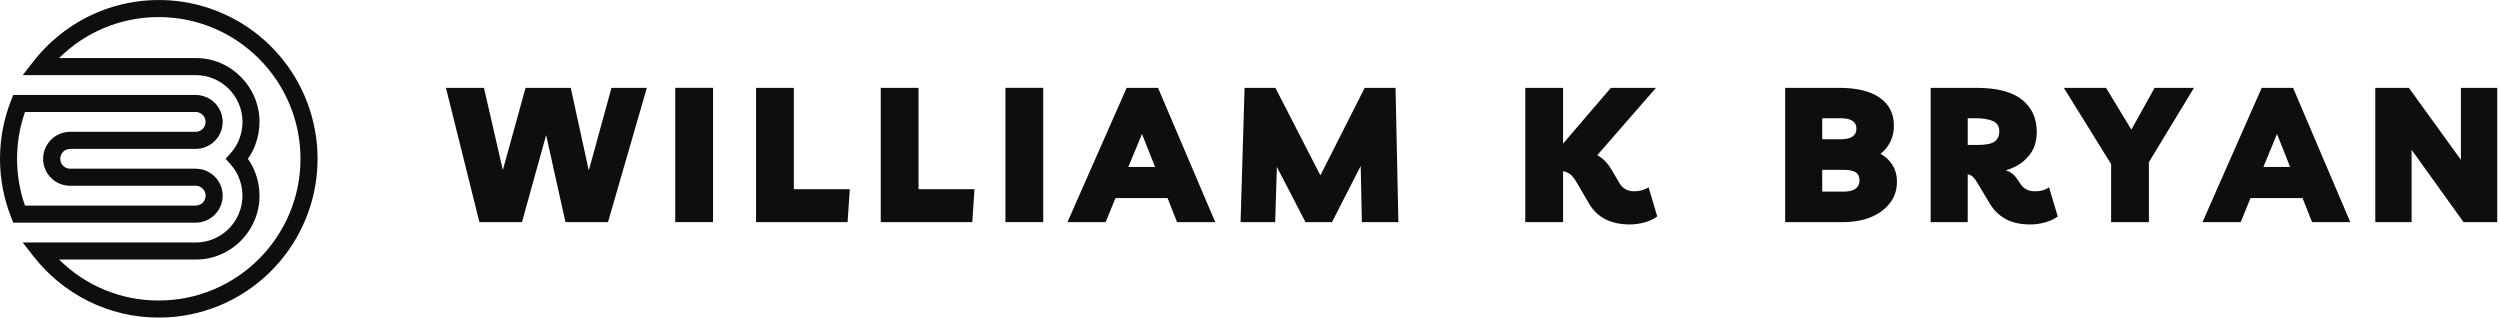
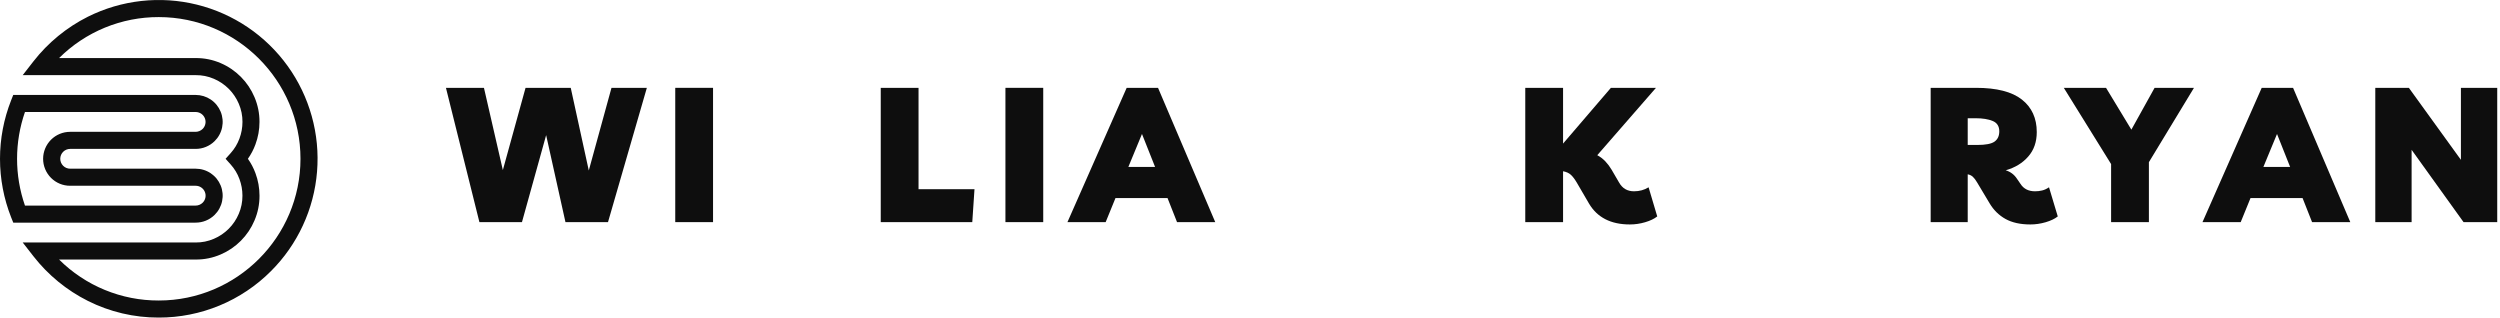
<svg xmlns="http://www.w3.org/2000/svg" width="370" height="47" viewBox="0 0 370 47" fill="none">
  <path d="M23.498 47C21.677 47.005 19.88 46.8 18.108 46.383C16.335 45.966 14.634 45.349 13.006 44.533C11.435 43.744 9.97 42.791 8.61 41.677C7.251 40.562 6.031 39.312 4.949 37.926L3.362 35.888H28.956C29.892 35.895 30.791 35.713 31.652 35.344C32.064 35.169 32.455 34.956 32.826 34.705C33.197 34.454 33.541 34.17 33.857 33.852C34.173 33.535 34.456 33.191 34.705 32.819C34.955 32.447 35.166 32.054 35.34 31.642C35.706 30.784 35.887 29.889 35.882 28.956C35.88 28.107 35.731 27.285 35.434 26.488C35.139 25.69 34.706 24.973 34.138 24.34L33.387 23.502L34.141 22.66C34.71 22.026 35.142 21.31 35.438 20.511C35.734 19.716 35.883 18.893 35.886 18.044C35.891 17.111 35.71 16.215 35.344 15.358C35.169 14.945 34.958 14.553 34.707 14.182C34.458 13.81 34.175 13.466 33.858 13.149C33.541 12.833 33.198 12.549 32.827 12.298C32.456 12.047 32.064 11.835 31.652 11.66C30.791 11.292 29.892 11.113 28.956 11.12H3.362L4.949 9.083C6.03 7.696 7.251 6.446 8.61 5.331C9.97 4.216 11.435 3.265 13.006 2.475C13.315 2.321 13.627 2.174 13.943 2.033C14.258 1.893 14.576 1.759 14.897 1.633C15.218 1.507 15.542 1.387 15.868 1.275C16.195 1.163 16.524 1.058 16.855 0.96C17.186 0.863 17.518 0.772 17.854 0.689C18.189 0.606 18.525 0.531 18.863 0.463C19.202 0.394 19.542 0.334 19.883 0.281C20.224 0.228 20.566 0.182 20.909 0.144C21.252 0.106 21.596 0.075 21.94 0.052C22.285 0.029 22.629 0.014 22.974 0.006C23.319 -0.002 23.664 -0.002 24.009 0.005C24.355 0.013 24.699 0.027 25.043 0.05C25.388 0.073 25.732 0.103 26.075 0.141C26.418 0.179 26.76 0.224 27.101 0.277C27.442 0.33 27.782 0.39 28.12 0.458C28.458 0.526 28.795 0.601 29.13 0.684C29.466 0.767 29.798 0.856 30.129 0.953C30.461 1.051 30.79 1.156 31.116 1.267C31.443 1.379 31.766 1.498 32.088 1.624C32.409 1.75 32.728 1.883 33.043 2.024C33.358 2.164 33.67 2.311 33.979 2.464C34.288 2.618 34.594 2.779 34.895 2.947C35.197 3.114 35.496 3.288 35.79 3.468C36.084 3.649 36.374 3.836 36.66 4.029C36.946 4.222 37.228 4.421 37.505 4.627C37.782 4.833 38.054 5.045 38.322 5.262C38.59 5.48 38.853 5.704 39.111 5.933C39.369 6.162 39.622 6.397 39.869 6.637C40.117 6.878 40.359 7.123 40.596 7.374C40.833 7.626 41.064 7.882 41.289 8.143C41.515 8.404 41.735 8.67 41.949 8.941C42.162 9.212 42.37 9.488 42.572 9.768C42.774 10.048 42.969 10.332 43.158 10.621C43.348 10.91 43.53 11.203 43.706 11.499C43.882 11.796 44.052 12.096 44.215 12.401C44.378 12.705 44.534 13.012 44.683 13.324C44.833 13.635 44.976 13.95 45.111 14.267C45.247 14.584 45.375 14.904 45.496 15.228C45.618 15.55 45.733 15.876 45.839 16.204C45.947 16.532 46.047 16.863 46.139 17.195C46.232 17.528 46.317 17.862 46.394 18.198C46.472 18.535 46.543 18.873 46.606 19.212C46.669 19.551 46.724 19.892 46.772 20.234C46.82 20.575 46.86 20.918 46.894 21.261C46.926 21.605 46.951 21.95 46.969 22.294C46.987 22.639 46.997 22.983 46.999 23.329C47.002 23.674 46.997 24.019 46.983 24.364C46.971 24.709 46.951 25.053 46.923 25.397C46.895 25.742 46.859 26.085 46.816 26.427C46.774 26.769 46.723 27.111 46.665 27.451C46.606 27.791 46.541 28.13 46.468 28.468C46.395 28.805 46.315 29.141 46.227 29.474C46.139 29.808 46.044 30.14 45.941 30.47C45.839 30.799 45.729 31.126 45.613 31.451C45.496 31.775 45.372 32.097 45.24 32.417C45.109 32.736 44.971 33.053 44.826 33.366C44.682 33.679 44.53 33.989 44.371 34.295C44.213 34.602 44.048 34.905 43.875 35.204C43.703 35.503 43.525 35.799 43.34 36.09C43.155 36.381 42.964 36.669 42.766 36.952C42.568 37.235 42.365 37.513 42.155 37.787C41.945 38.061 41.729 38.33 41.507 38.595C41.285 38.859 41.058 39.118 40.824 39.373C40.592 39.627 40.352 39.876 40.108 40.12C39.565 40.666 38.996 41.182 38.402 41.671C37.808 42.16 37.191 42.618 36.551 43.045C35.911 43.473 35.252 43.869 34.574 44.232C33.895 44.594 33.201 44.924 32.489 45.218C31.779 45.512 31.055 45.771 30.319 45.994C29.582 46.217 28.837 46.404 28.082 46.553C27.327 46.703 26.567 46.815 25.801 46.89C25.035 46.964 24.267 47.001 23.498 47ZM8.744 38.411C9.227 38.893 9.734 39.35 10.262 39.782C10.791 40.213 11.34 40.618 11.908 40.995C12.477 41.373 13.063 41.723 13.666 42.043C14.268 42.363 14.886 42.653 15.517 42.912C16.148 43.171 16.791 43.399 17.445 43.596C18.099 43.792 18.761 43.956 19.43 44.087C20.1 44.219 20.775 44.316 21.455 44.381C22.135 44.446 22.815 44.477 23.498 44.475C35.063 44.475 44.471 35.068 44.471 23.502C44.471 11.937 35.063 2.529 23.498 2.529C22.815 2.527 22.135 2.558 21.455 2.623C20.775 2.688 20.1 2.786 19.43 2.917C18.761 3.049 18.099 3.212 17.445 3.409C16.791 3.605 16.148 3.833 15.517 4.092C14.886 4.352 14.268 4.642 13.666 4.962C13.063 5.282 12.477 5.631 11.908 6.009C11.34 6.387 10.791 6.791 10.262 7.223C9.734 7.655 9.227 8.112 8.744 8.593H28.956C30.241 8.585 31.474 8.834 32.654 9.34C33.213 9.579 33.744 9.869 34.247 10.211C34.75 10.552 35.215 10.938 35.644 11.368C36.073 11.799 36.457 12.267 36.796 12.771C37.135 13.276 37.423 13.808 37.66 14.368C38.16 15.542 38.409 16.767 38.404 18.044C38.403 19.194 38.202 20.308 37.8 21.387C37.523 22.14 37.152 22.845 36.689 23.502C37.153 24.159 37.524 24.864 37.803 25.618C38.204 26.696 38.405 27.81 38.407 28.961C38.411 30.237 38.163 31.462 37.662 32.636C37.425 33.197 37.137 33.729 36.798 34.233C36.459 34.738 36.075 35.206 35.646 35.637C35.217 36.067 34.751 36.453 34.248 36.794C33.744 37.135 33.213 37.425 32.654 37.664C31.473 38.171 30.24 38.42 28.954 38.411H8.744ZM2.819 32.953H1.965L1.645 32.156C1.374 31.469 1.136 30.77 0.93 30.06C0.724 29.351 0.553 28.632 0.415 27.907C0.277 27.181 0.173 26.45 0.104 25.714C0.034 24.978 0 24.241 0 23.502C0 22.763 0.034 22.026 0.104 21.291C0.173 20.555 0.277 19.824 0.415 19.098C0.553 18.372 0.724 17.655 0.93 16.945C1.136 16.235 1.374 15.536 1.645 14.849L1.961 14.051H28.956C29.153 14.051 29.349 14.065 29.544 14.094C29.74 14.123 29.931 14.166 30.12 14.223C30.309 14.28 30.492 14.351 30.671 14.435C30.848 14.519 31.02 14.616 31.184 14.726C31.347 14.836 31.502 14.956 31.648 15.089C31.794 15.221 31.929 15.364 32.054 15.517C32.178 15.67 32.291 15.831 32.392 15.999C32.493 16.169 32.581 16.345 32.656 16.527C32.731 16.709 32.792 16.896 32.839 17.088C32.886 17.279 32.919 17.473 32.938 17.669C32.957 17.865 32.96 18.062 32.95 18.258C32.939 18.456 32.914 18.65 32.874 18.843C32.835 19.037 32.782 19.226 32.714 19.411C32.646 19.596 32.565 19.776 32.471 19.948C32.378 20.122 32.271 20.287 32.153 20.445C32.034 20.602 31.904 20.75 31.764 20.888C31.578 21.072 31.375 21.235 31.157 21.379C30.938 21.523 30.708 21.644 30.465 21.742C30.224 21.841 29.974 21.915 29.717 21.964C29.46 22.014 29.201 22.037 28.939 22.036H10.383C10.287 22.036 10.192 22.046 10.097 22.064C10.003 22.083 9.911 22.11 9.822 22.148C9.734 22.184 9.649 22.23 9.569 22.283C9.489 22.336 9.415 22.397 9.347 22.465C9.279 22.533 9.218 22.607 9.165 22.687C9.111 22.767 9.066 22.852 9.029 22.94C8.992 23.029 8.965 23.121 8.946 23.216C8.927 23.31 8.918 23.405 8.918 23.501C8.918 23.597 8.927 23.692 8.946 23.787C8.965 23.881 8.992 23.973 9.029 24.062C9.066 24.151 9.111 24.235 9.165 24.315C9.218 24.395 9.279 24.469 9.347 24.537C9.415 24.605 9.489 24.666 9.569 24.72C9.649 24.773 9.734 24.818 9.822 24.855C9.911 24.892 10.003 24.919 10.097 24.938C10.192 24.957 10.287 24.966 10.383 24.966H28.956C29.153 24.966 29.349 24.98 29.544 25.009C29.74 25.037 29.931 25.08 30.12 25.137C30.309 25.194 30.492 25.265 30.671 25.35C30.848 25.433 31.02 25.53 31.184 25.64C31.347 25.75 31.502 25.871 31.648 26.004C31.794 26.136 31.929 26.279 32.054 26.431C32.178 26.584 32.291 26.745 32.392 26.914C32.493 27.084 32.581 27.259 32.656 27.442C32.731 27.624 32.792 27.811 32.839 28.002C32.886 28.194 32.919 28.388 32.938 28.584C32.957 28.78 32.96 28.976 32.95 29.173C32.939 29.37 32.914 29.565 32.874 29.758C32.835 29.951 32.782 30.14 32.714 30.326C32.646 30.511 32.565 30.69 32.471 30.863C32.378 31.036 32.271 31.202 32.153 31.359C32.034 31.517 31.904 31.665 31.764 31.803C31.578 31.987 31.375 32.15 31.157 32.293C30.938 32.438 30.708 32.558 30.465 32.657C30.224 32.756 29.974 32.83 29.717 32.878C29.46 32.928 29.201 32.952 28.939 32.95L2.819 32.953ZM3.695 16.577C3.308 17.69 3.016 18.828 2.82 19.99C2.624 21.152 2.525 22.323 2.525 23.502C2.525 24.681 2.624 25.852 2.82 27.014C3.016 28.177 3.308 29.315 3.695 30.428H28.933C29.129 30.43 29.319 30.393 29.501 30.321C29.683 30.248 29.844 30.144 29.986 30.008C30.09 29.906 30.177 29.792 30.248 29.663C30.318 29.535 30.369 29.4 30.398 29.257C30.428 29.114 30.436 28.97 30.423 28.824C30.409 28.679 30.375 28.539 30.32 28.404C30.265 28.268 30.191 28.144 30.098 28.031C30.005 27.918 29.899 27.821 29.777 27.74C29.656 27.659 29.525 27.597 29.386 27.555C29.245 27.513 29.102 27.492 28.956 27.493H10.371C10.241 27.493 10.111 27.487 9.98 27.474C9.851 27.461 9.722 27.442 9.593 27.416C9.465 27.391 9.338 27.359 9.213 27.322C9.088 27.283 8.965 27.239 8.845 27.19C8.724 27.14 8.606 27.084 8.49 27.022C8.375 26.96 8.263 26.893 8.154 26.821C8.046 26.748 7.941 26.67 7.84 26.587C7.739 26.504 7.642 26.416 7.55 26.325C7.457 26.232 7.369 26.135 7.287 26.035C7.204 25.933 7.126 25.828 7.054 25.719C6.981 25.611 6.914 25.499 6.852 25.384C6.791 25.268 6.735 25.15 6.685 25.03C6.635 24.909 6.591 24.786 6.553 24.661C6.515 24.535 6.483 24.409 6.457 24.281C6.432 24.153 6.413 24.024 6.4 23.893C6.387 23.764 6.381 23.633 6.381 23.502C6.381 23.372 6.387 23.241 6.4 23.111C6.413 22.981 6.432 22.852 6.457 22.723C6.483 22.596 6.515 22.469 6.553 22.344C6.591 22.219 6.635 22.096 6.685 21.975C6.735 21.854 6.791 21.736 6.852 21.621C6.914 21.506 6.981 21.394 7.054 21.285C7.126 21.176 7.204 21.072 7.287 20.971C7.369 20.869 7.457 20.773 7.55 20.68C7.642 20.588 7.739 20.5 7.84 20.417C7.941 20.334 8.046 20.257 8.154 20.184C8.263 20.112 8.375 20.044 8.49 19.983C8.606 19.921 8.724 19.866 8.845 19.815C8.965 19.765 9.088 19.721 9.213 19.683C9.338 19.645 9.465 19.614 9.593 19.588C9.722 19.562 9.851 19.543 9.98 19.531C10.111 19.518 10.241 19.511 10.371 19.511H28.928C29.125 19.513 29.314 19.476 29.496 19.403C29.678 19.331 29.839 19.226 29.981 19.09C30.085 18.988 30.173 18.873 30.242 18.745C30.313 18.617 30.362 18.482 30.392 18.339C30.422 18.196 30.43 18.052 30.417 17.907C30.403 17.761 30.369 17.621 30.314 17.486C30.258 17.351 30.184 17.227 30.092 17.114C30 17.001 29.893 16.904 29.772 16.823C29.651 16.742 29.519 16.681 29.38 16.639C29.241 16.596 29.098 16.576 28.951 16.577H3.695Z" fill="#0E0E0E" />
  <path d="M90.5 13H95.734L89.984 32.875H83.688L80.828 20L77.25 32.875H70.953L66 13H71.625L74.422 25.172L77.781 13H84.469L87.141 25.234L90.5 13Z" fill="#0E0E0E" />
  <path d="M99.937 32.875V13H105.531V32.875H99.937Z" fill="#0E0E0E" />
-   <path d="M111.896 32.875V13H117.49V28H125.771L125.443 32.875H111.896Z" fill="#0E0E0E" />
  <path d="M130.35 32.875V13H135.944V28H144.225L143.897 32.875H130.35Z" fill="#0E0E0E" />
  <path d="M148.804 32.875V13H154.398V32.875H148.804Z" fill="#0E0E0E" />
  <path d="M157.982 32.875L166.748 13H171.388L179.857 32.875H174.201L172.794 29.312H165.091L163.638 32.875H157.982ZM166.998 24.703H170.951L169.013 19.828L166.998 24.703Z" fill="#0E0E0E" />
-   <path d="M183.603 32.875L184.197 13H188.759L195.416 25.953L201.978 13H206.541L206.962 32.875H201.556L201.384 24.562L197.134 32.875H193.212L188.978 24.703L188.728 32.875H183.603Z" fill="#0E0E0E" />
  <path d="M225.74 32.875V13H231.334V21.25L238.412 13H245.084L236.396 22.969C236.842 23.211 237.244 23.516 237.6 23.891C237.951 24.266 238.26 24.68 238.521 25.125L239.615 27C240.104 27.875 240.842 28.312 241.834 28.312C242.635 28.312 243.354 28.117 243.99 27.719L245.271 32.031C244.822 32.387 244.225 32.672 243.475 32.891C242.732 33.109 241.982 33.219 241.225 33.219C238.4 33.219 236.381 32.184 235.162 30.109L233.35 27C233.045 26.492 232.756 26.109 232.475 25.859C232.201 25.609 231.822 25.438 231.334 25.344V32.875H225.74Z" fill="#0E0E0E" />
-   <path d="M264.204 32.875V13H272.173C274.786 13 276.79 13.484 278.188 14.453C279.595 15.422 280.298 16.812 280.298 18.625C280.298 19.48 280.118 20.266 279.767 20.984C279.411 21.703 278.927 22.297 278.313 22.766C279.021 23.141 279.603 23.684 280.063 24.391C280.521 25.102 280.751 25.938 280.751 26.906C280.751 28.086 280.411 29.121 279.735 30.016C279.067 30.914 278.13 31.617 276.923 32.125C275.712 32.625 274.306 32.875 272.704 32.875H264.204ZM272.423 17.5H269.688V20.609H272.407C273.22 20.609 273.813 20.477 274.188 20.203C274.563 19.934 274.751 19.547 274.751 19.047C274.751 18.016 273.974 17.5 272.423 17.5ZM269.688 28.359H272.907C273.614 28.359 274.173 28.227 274.579 27.953C274.993 27.672 275.204 27.25 275.204 26.688C275.204 26.148 275.024 25.758 274.673 25.516C274.317 25.266 273.728 25.141 272.907 25.141H269.688V28.359Z" fill="#0E0E0E" />
  <path d="M303.253 27.719L304.55 32.031C304.101 32.387 303.503 32.672 302.753 32.891C302.003 33.109 301.246 33.219 300.488 33.219C299.007 33.219 297.785 32.945 296.816 32.406C295.847 31.867 295.066 31.102 294.472 30.109L292.613 27C292.394 26.625 292.179 26.344 291.972 26.156C291.761 25.969 291.511 25.852 291.222 25.797V32.875H285.738V13H292.457C295.507 13 297.769 13.578 299.238 14.734C300.707 15.891 301.441 17.496 301.441 19.547C301.441 21.008 301.019 22.215 300.175 23.172C299.339 24.133 298.23 24.809 296.847 25.203C297.554 25.422 298.113 25.844 298.519 26.469L299.035 27.219C299.503 27.949 300.222 28.312 301.191 28.312C301.542 28.312 301.894 28.273 302.238 28.188C302.582 28.105 302.917 27.949 303.253 27.719ZM292.394 17.5H291.222V21.453H292.644C293.863 21.453 294.707 21.293 295.175 20.969C295.652 20.637 295.894 20.125 295.894 19.438C295.894 18.688 295.57 18.18 294.925 17.906C294.277 17.637 293.433 17.5 292.394 17.5Z" fill="#0E0E0E" />
  <path d="M324.708 13L318.037 24V32.875H312.443V24.281L305.443 13H311.693L315.443 19.188L318.88 13H324.708Z" fill="#0E0E0E" />
  <path d="M325.968 32.875L334.733 13H339.374L347.843 32.875H342.187L340.78 29.312H333.077L331.624 32.875H325.968ZM334.983 24.703H338.937L336.999 19.828L334.983 24.703Z" fill="#0E0E0E" />
  <path d="M364.215 13H369.59V32.875H364.605L356.918 22.172V32.875H351.543V13H356.512L364.215 23.656V13Z" fill="#0E0E0E" />
</svg>